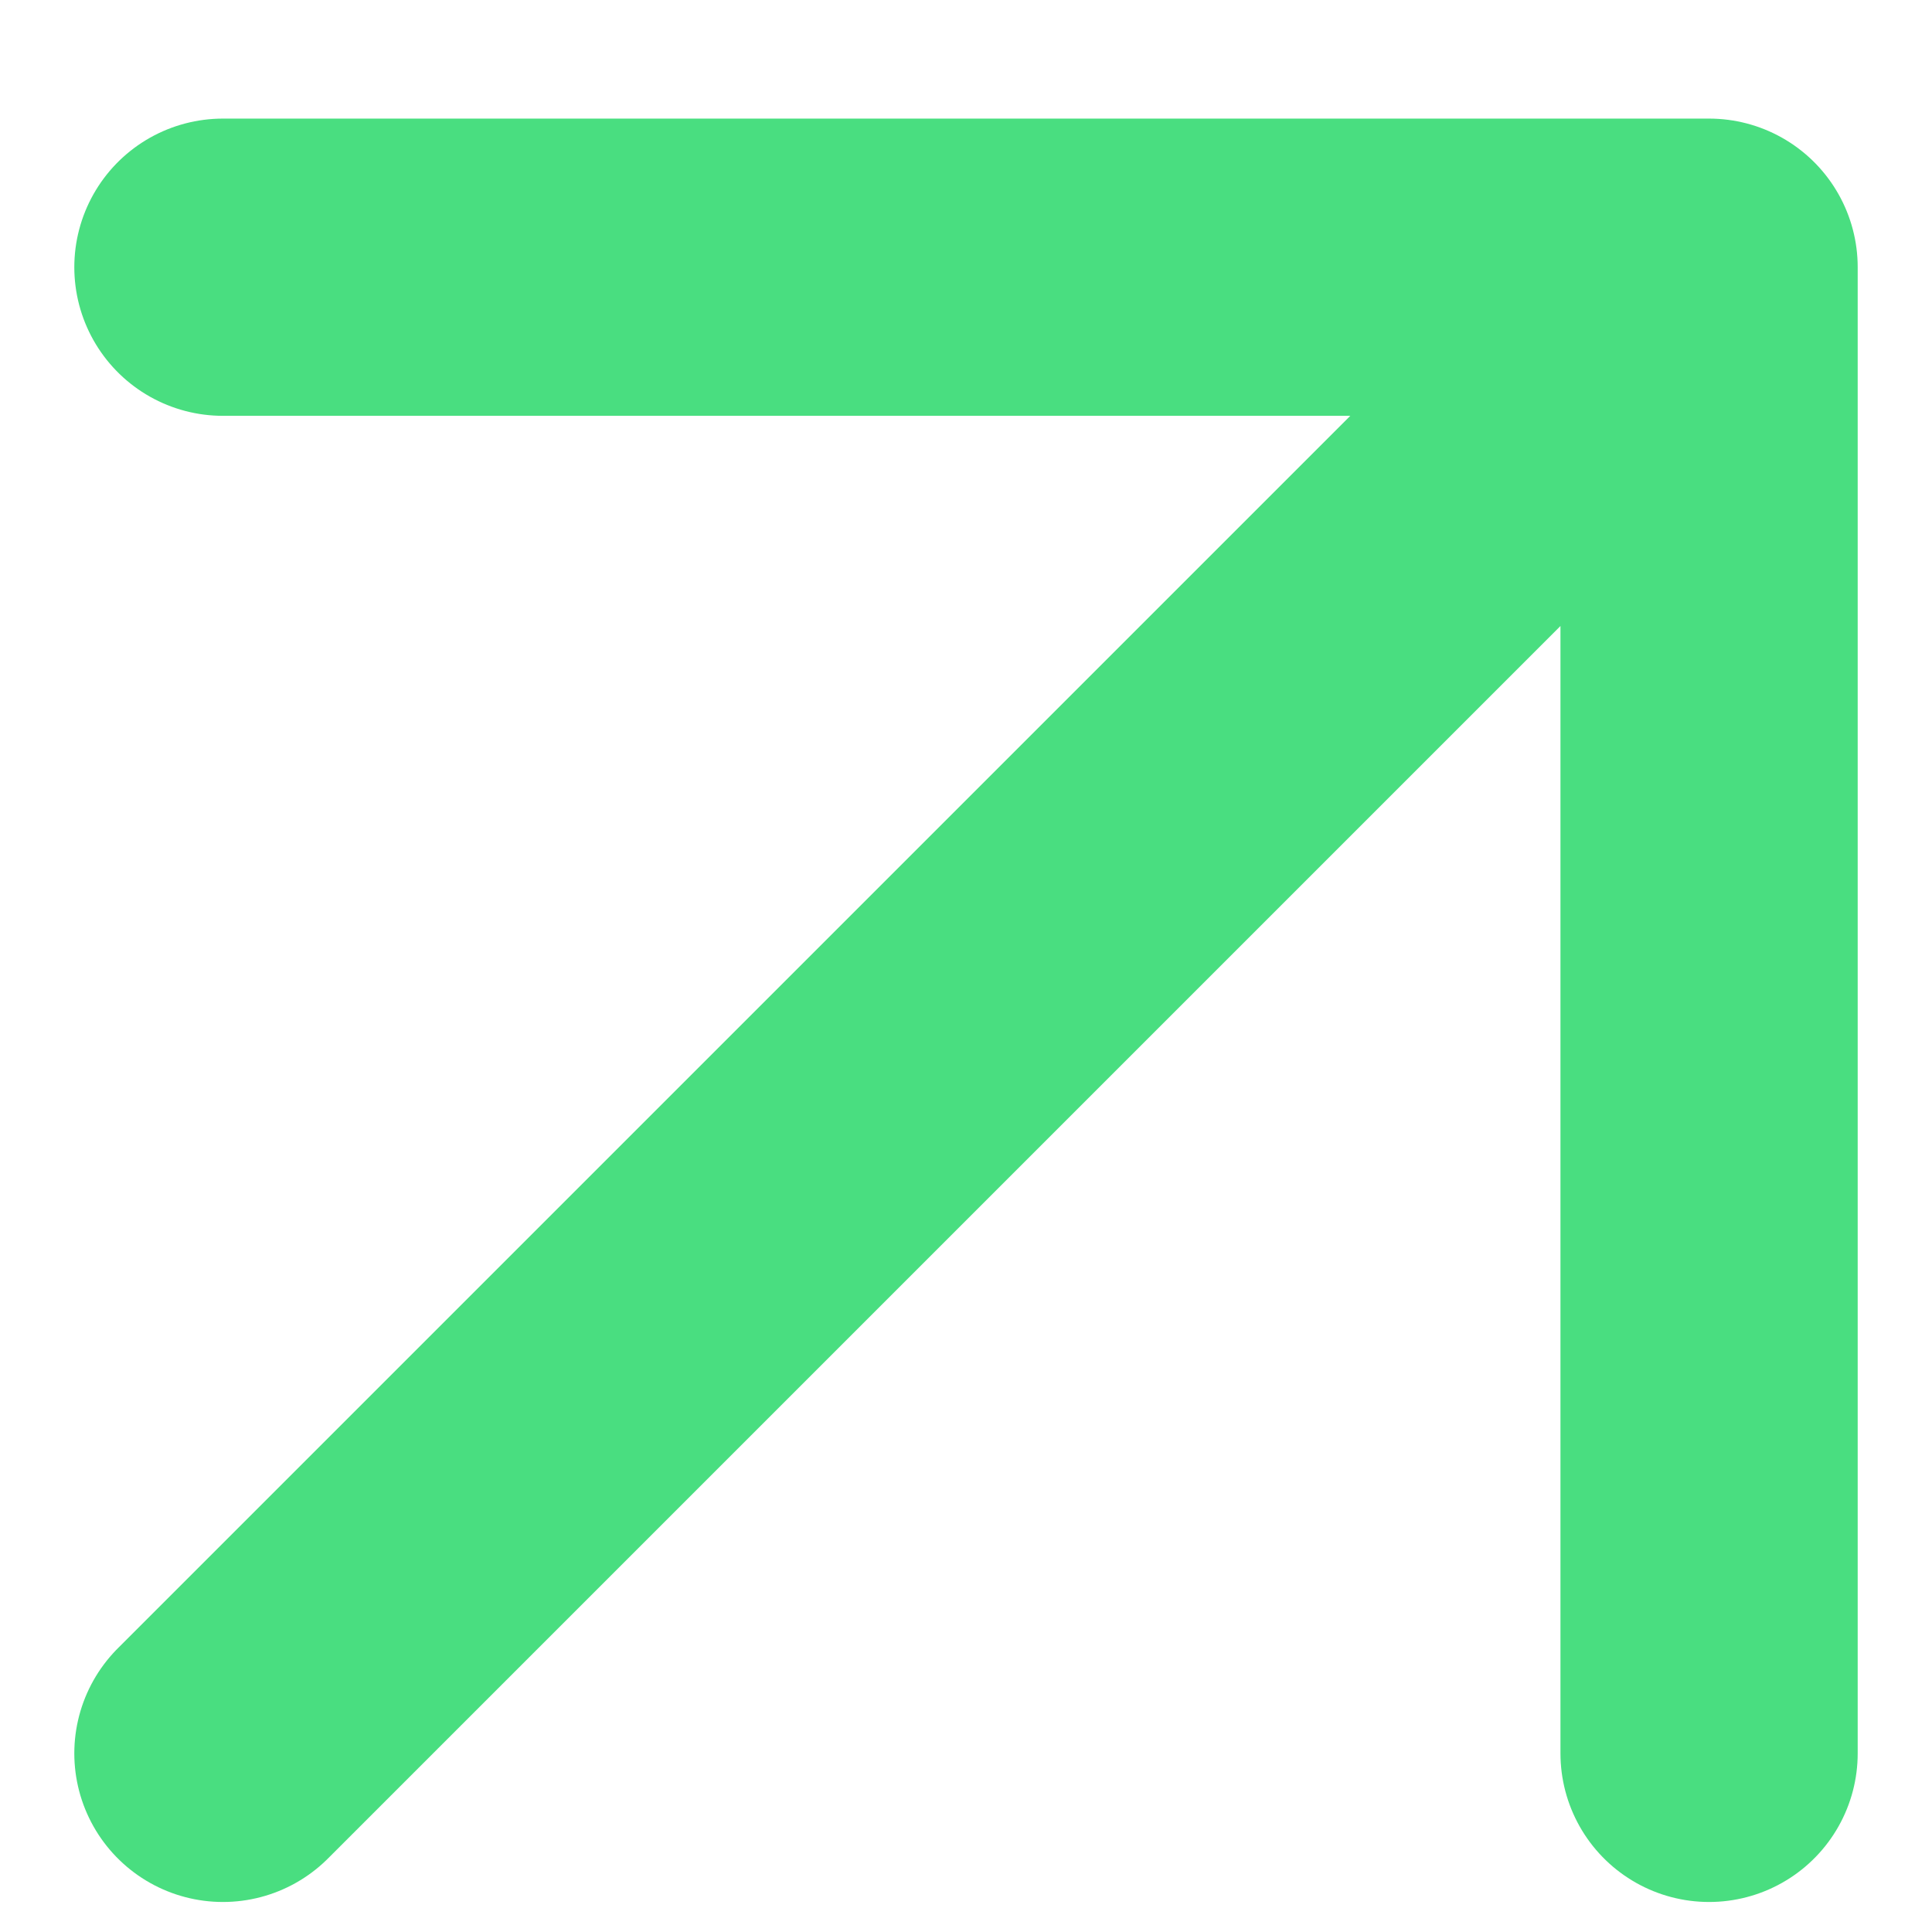
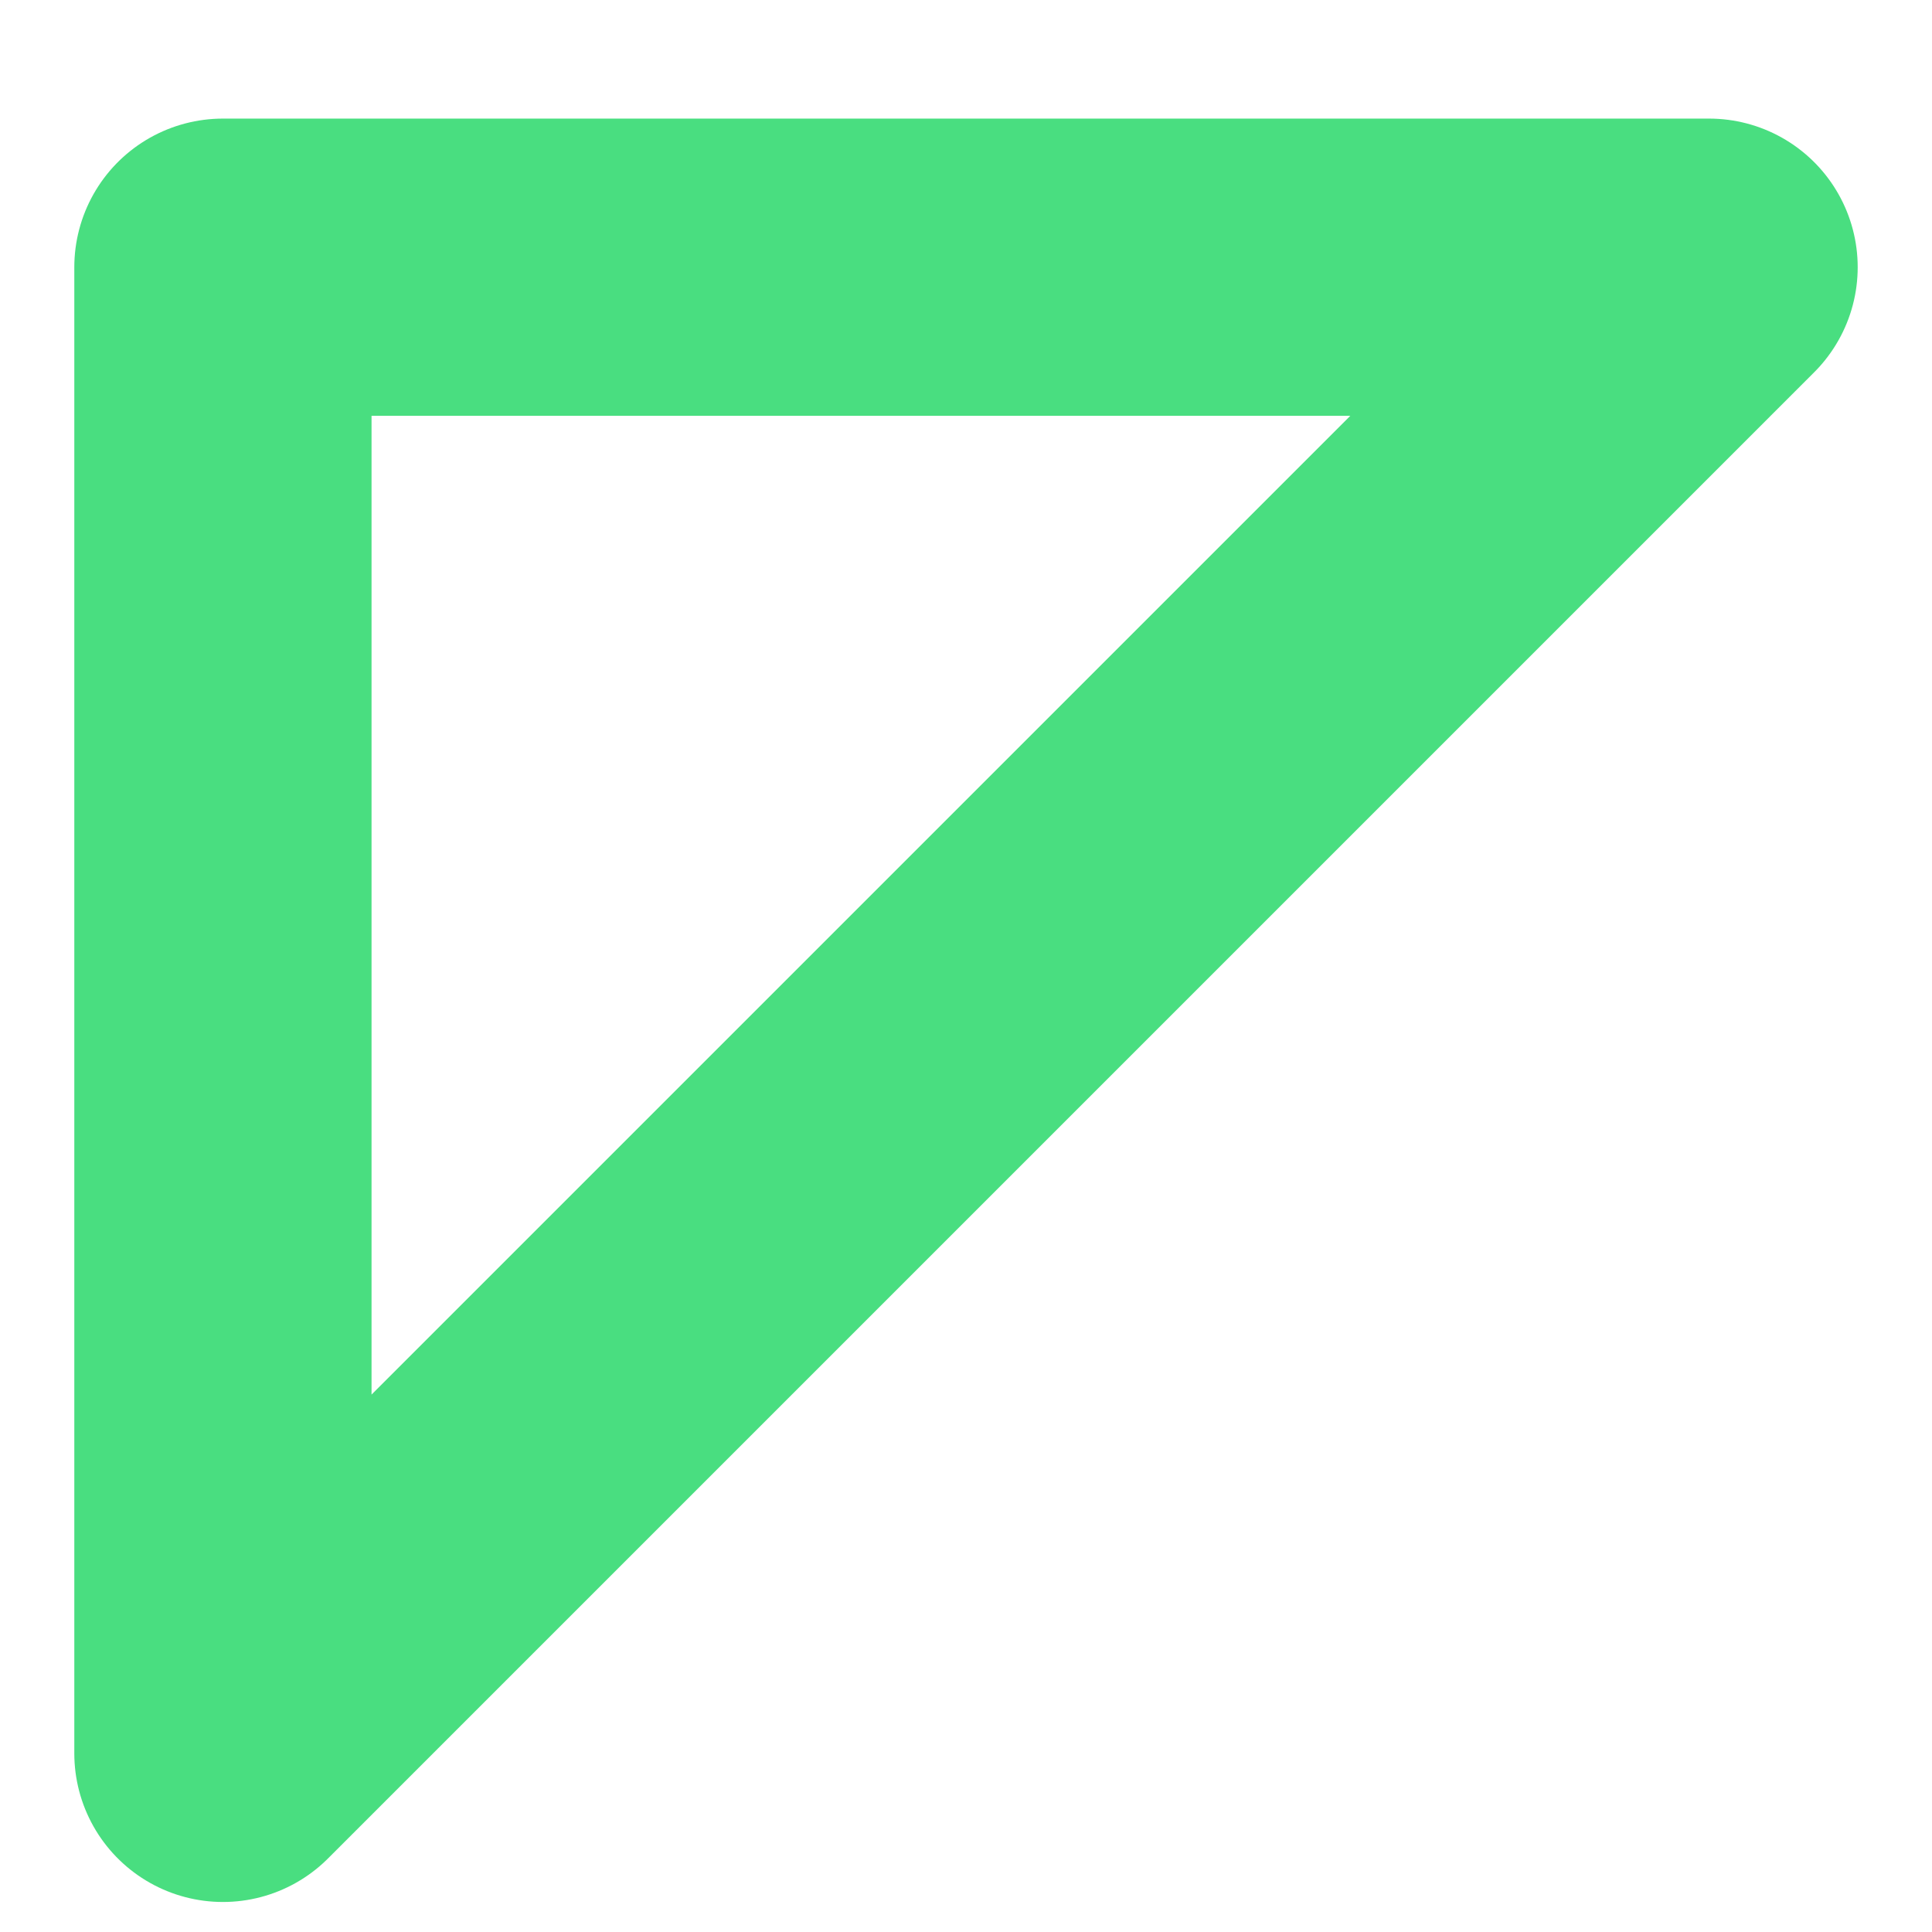
<svg xmlns="http://www.w3.org/2000/svg" width="13" height="13" viewBox="0 0 13 13" fill="none">
-   <path d="M1.5 11.798L11.5 1.798M11.5 1.798H1.5M11.5 1.798V11.798" stroke="#49DE80" stroke-width="2" stroke-linecap="round" stroke-linejoin="round" />
+   <path d="M1.5 11.798L11.5 1.798M11.5 1.798H1.5V11.798" stroke="#49DE80" stroke-width="2" stroke-linecap="round" stroke-linejoin="round" />
</svg>